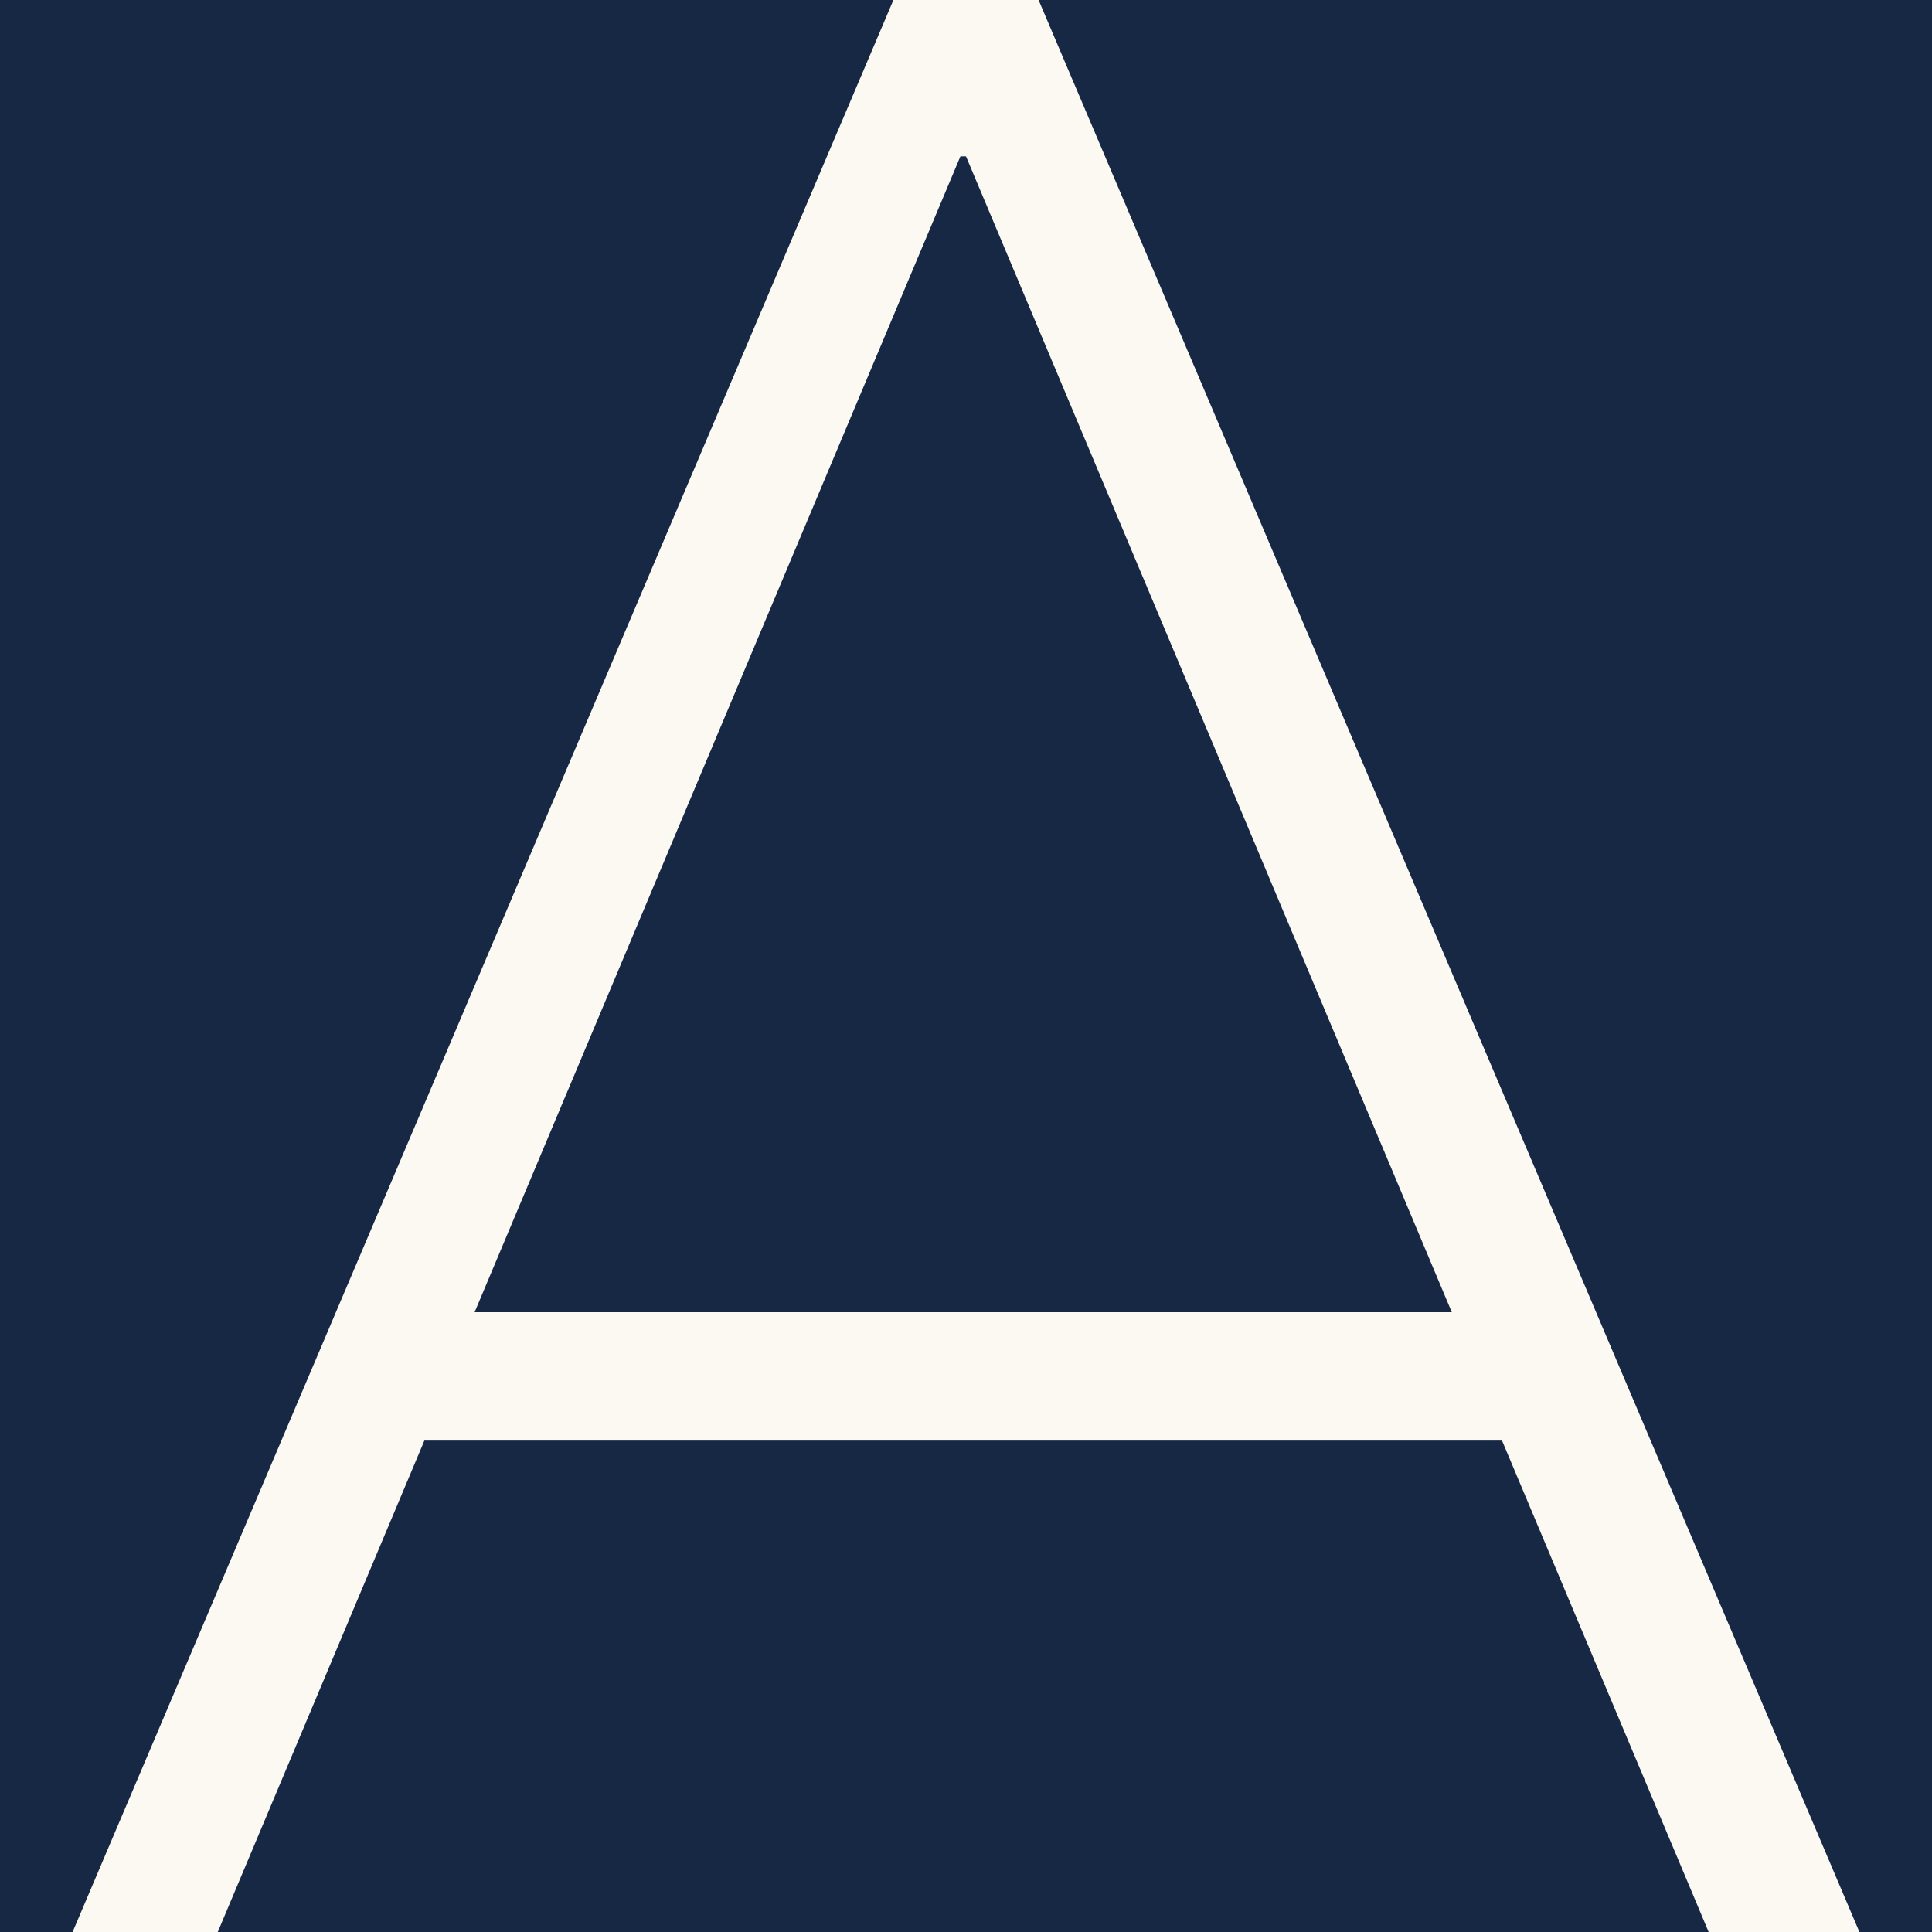
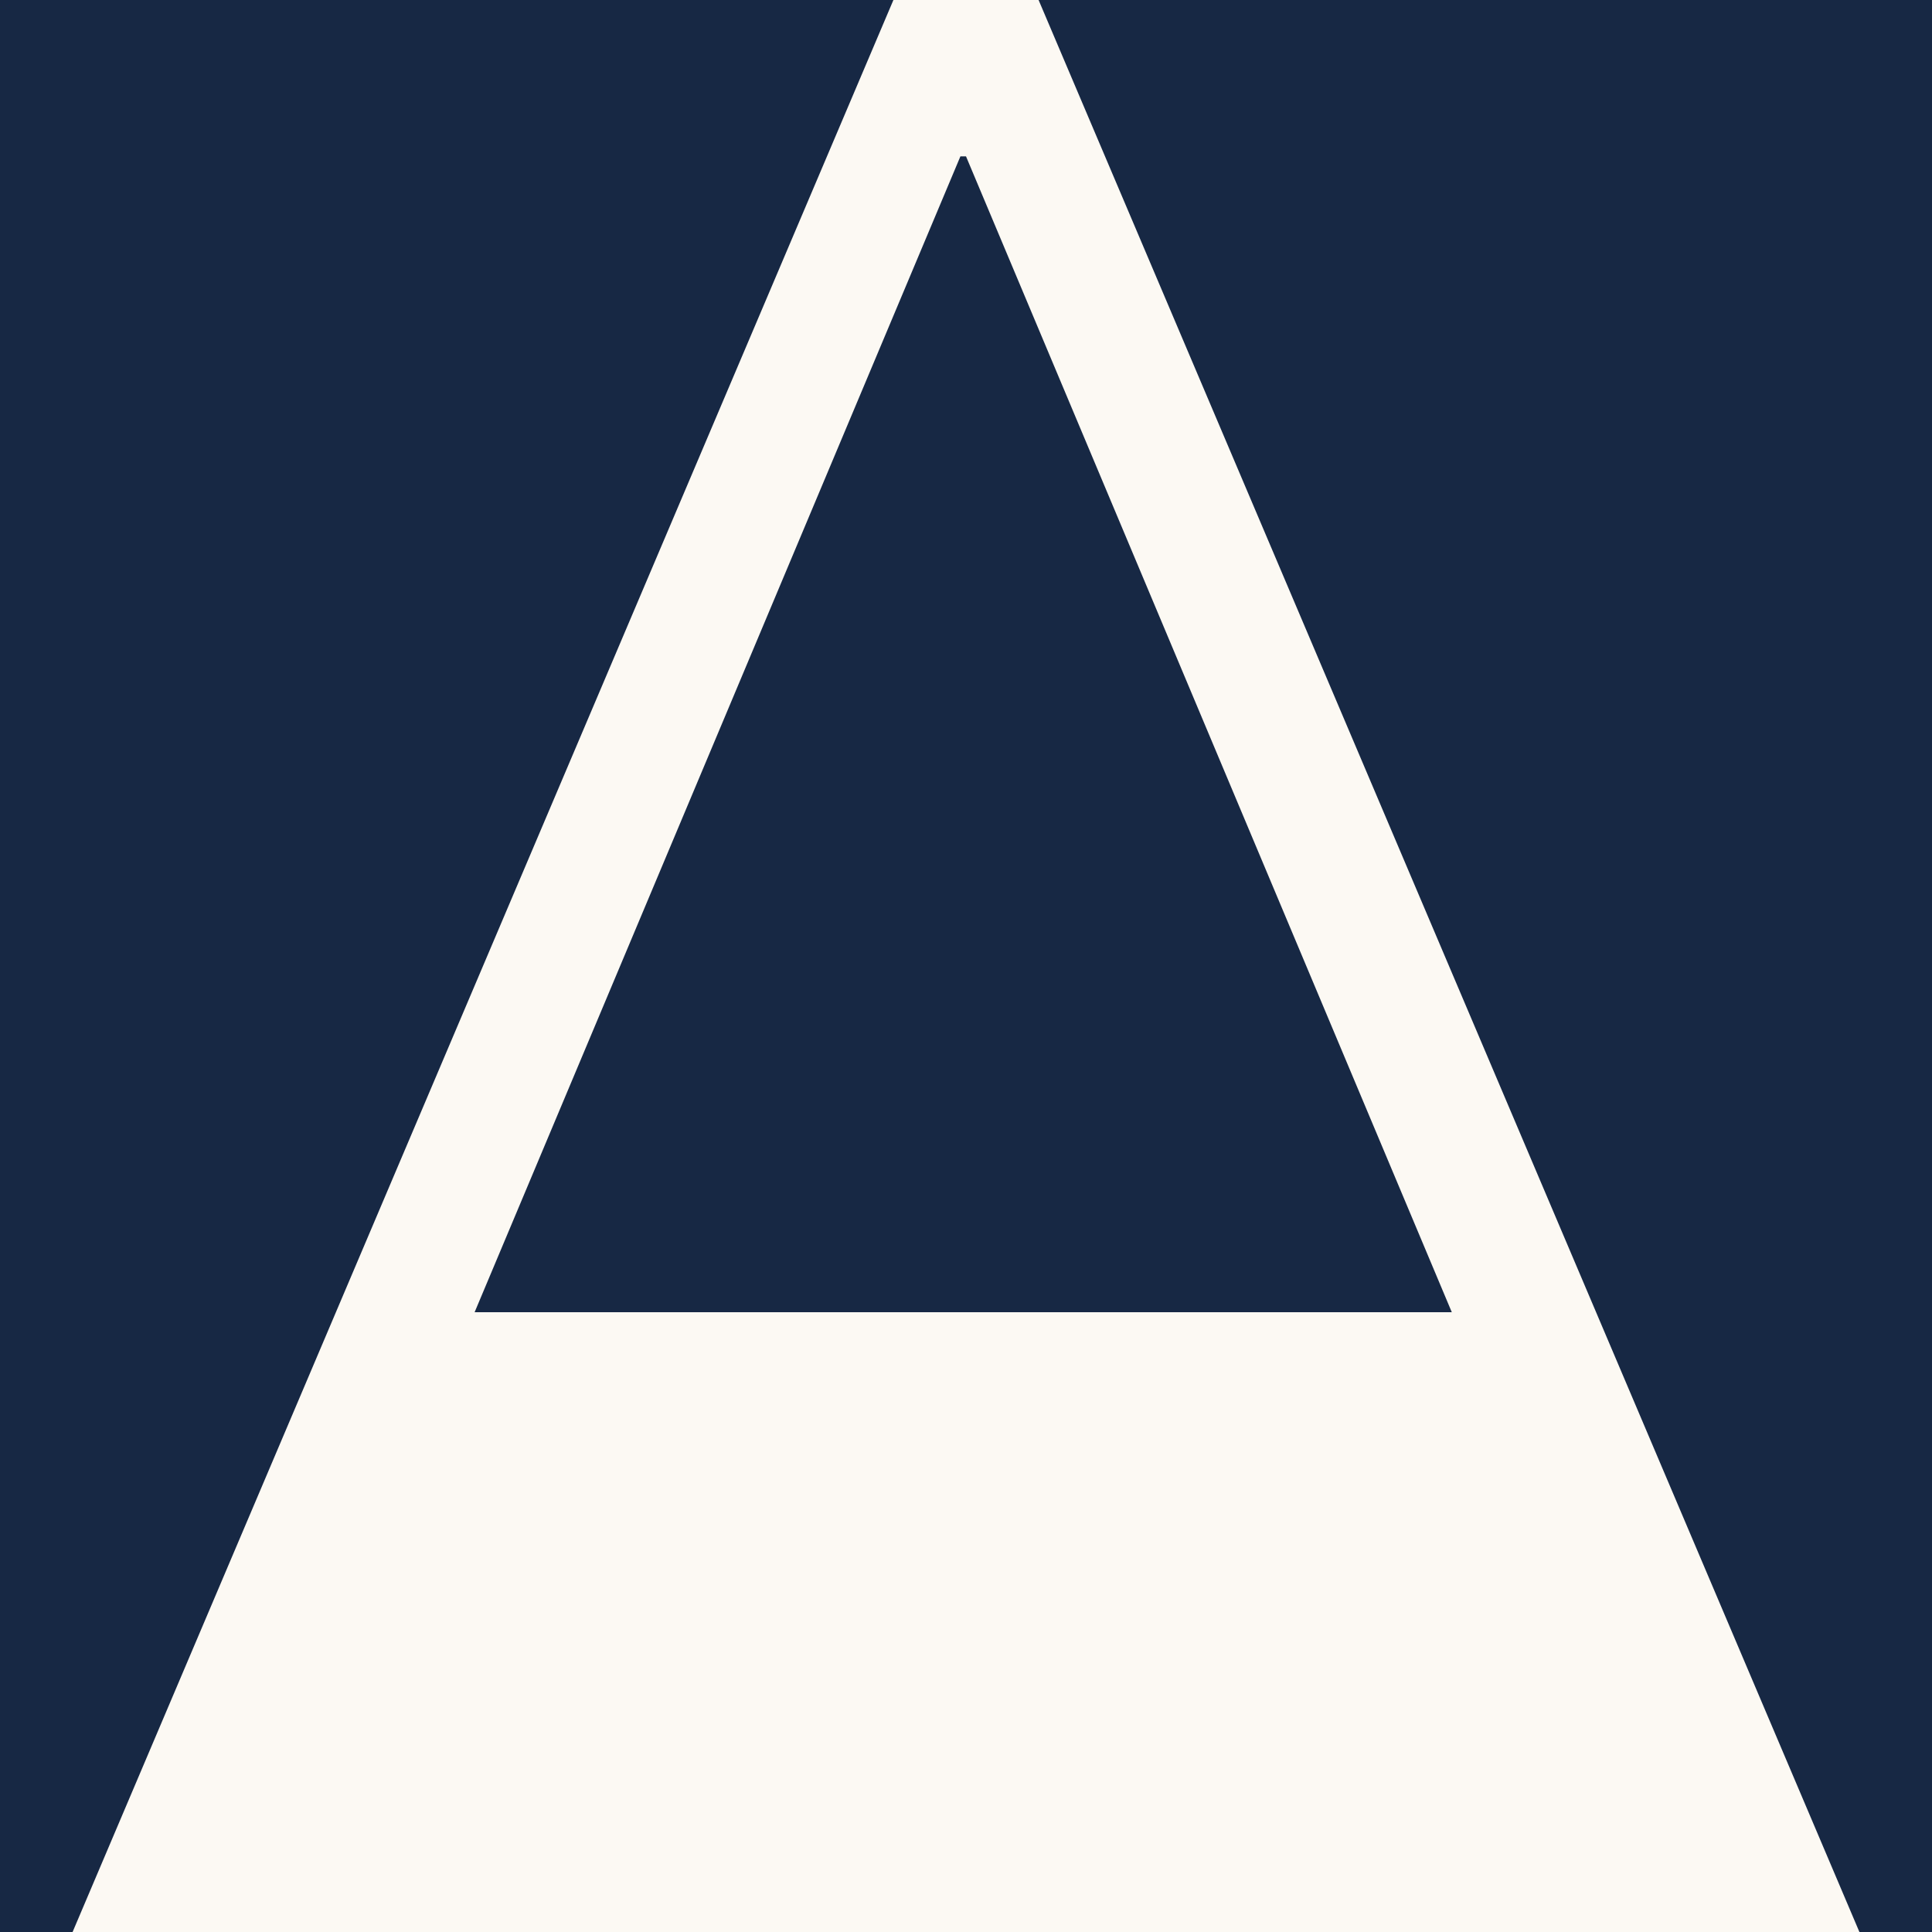
<svg xmlns="http://www.w3.org/2000/svg" version="1.1" id="Laag_1" x="0px" y="0px" viewBox="0 0 34.6 34.6" style="enable-background:new 0 0 34.6 34.6;" xml:space="preserve">
  <style type="text/css">
	.st0{fill:#FCF9F3;}
	.st1{fill:#172844;}
</style>
  <rect x="0" y="0" class="st0" width="34.6" height="34.6" />
  <g>
-     <polygon class="st1" points="3.9,34.6 30.6,34.6 26.9,25.8 7.6,25.8  " />
    <polygon class="st1" points="17.2,2.8 8.5,23.5 26,23.5 17.3,2.8  " />
    <polygon class="st1" points="16,0 0,0 0,34.6 1.3,34.6  " />
    <polygon class="st1" points="18.6,0 33.3,34.6 34.6,34.6 34.6,0  " />
  </g>
</svg>